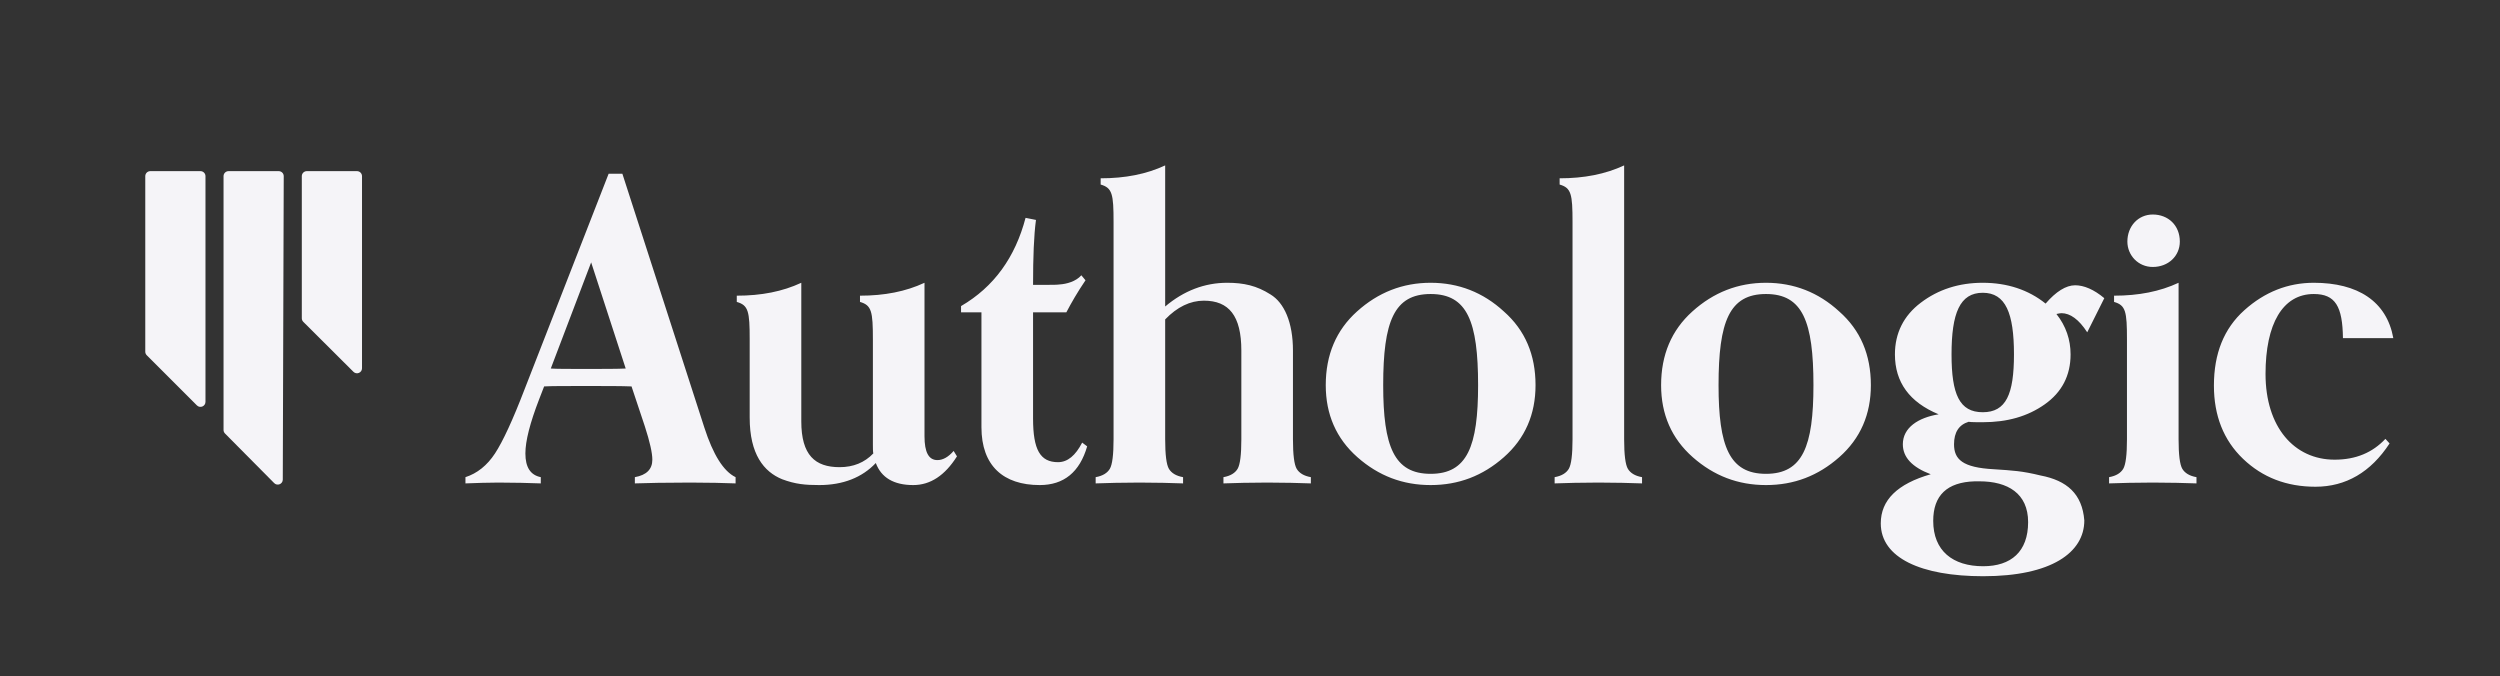
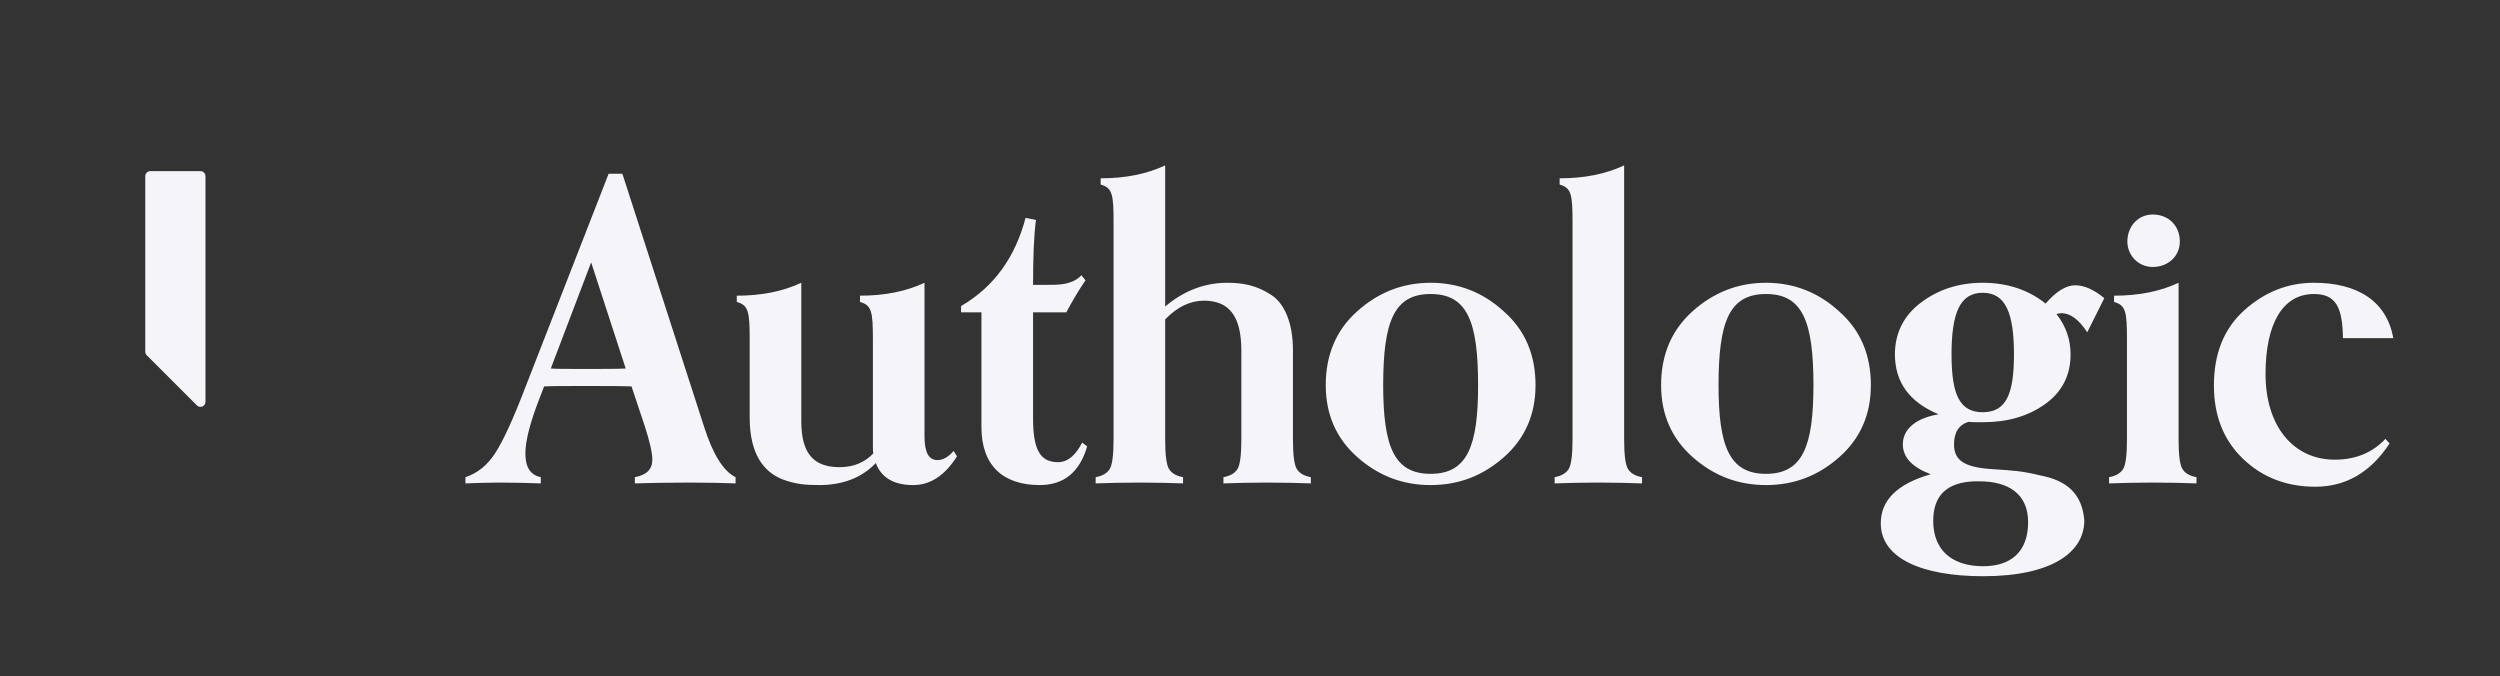
<svg xmlns="http://www.w3.org/2000/svg" width="1922" height="520" viewBox="0 0 1922 520" fill="none">
  <rect x="0" y="0" width="1922" height="520" fill="#333333" stroke="none" />
  <path d="M111.686 270.374V135.429C111.686 133.298 113.413 131.572 115.543 131.572H154.114C156.245 131.572 157.972 133.298 157.972 135.429V308.945C157.972 312.382 153.817 314.103 151.387 311.673L112.816 273.101C112.092 272.378 111.686 271.397 111.686 270.374Z" fill="#F5F4F8" />
-   <path d="M232.029 244.687V135.429C232.029 133.298 233.755 131.572 235.886 131.572H274.457C276.587 131.572 278.314 133.298 278.314 135.429V283.125C278.314 286.558 274.166 288.281 271.734 285.857L233.163 247.419C232.437 246.695 232.029 245.712 232.029 244.687Z" fill="#F5F4F8" />
-   <path d="M171.857 330.555V135.429C171.857 133.298 173.584 131.572 175.714 131.572H214.274C216.409 131.572 218.137 133.306 218.131 135.441L217.401 368.717C217.39 372.155 213.226 373.862 210.805 371.42L172.975 333.271C172.259 332.548 171.857 331.572 171.857 330.555Z" fill="#F5F4F8" />
  <path d="M565.52 366.84V371.64C556.56 371.32 545.04 371 530.64 371C511.76 371 497.36 371.32 488.08 371.64V366.84C497.04 365.24 501.52 360.76 501.52 353.4C501.52 348.28 499.6 339.64 495.76 327.8L485.52 297.08C477.52 296.76 466 296.76 450.32 296.76C434.64 296.76 424.08 296.76 418.32 297.08L414.48 307C407.44 325.24 403.92 339 403.92 348.6C403.92 359.16 407.76 365.24 415.76 366.84V371.64C406.48 371.32 395.6 371 383.12 371C375.12 371 366.8 371.32 357.84 371.64V366.84C366.8 363.96 374.48 357.88 380.56 348.6C386.64 339.32 394.32 322.68 403.28 299.32L467.92 133.56H478.48L541.52 328.76C548.24 349.56 556.24 362.36 565.52 366.84ZM481.04 283.32L454.48 201.72L423.44 283.32C427.92 283.64 436.88 283.64 450.32 283.64C464.08 283.64 474.32 283.64 481.04 283.32ZM733.158 346.68L735.718 350.84C726.438 365.56 715.238 372.92 702.118 372.92C687.078 372.92 677.478 367.16 673.318 355.96C662.758 367.16 648.038 372.92 629.798 372.92C619.238 372.92 611.558 372.28 601.318 368.44C587.238 362.68 576.358 349.24 576.358 321.08V260.92C576.358 239.48 575.398 234.68 566.438 232.12V227.32C585.318 227.32 601.638 224.12 616.038 217.4V323.96C616.038 349.88 626.598 359.16 645.478 359.16C656.038 359.16 664.678 355.64 671.398 348.6C671.078 347 671.078 344.76 671.078 341.56V260.92C671.078 239.48 670.118 234.68 661.158 232.12V227.32C680.038 227.32 696.358 224.12 710.758 217.4V335.48C710.758 347.64 713.958 353.72 720.678 353.72C724.838 353.72 728.998 351.48 733.158 346.68ZM831.975 340.28L835.815 343.16C830.055 363 817.895 372.92 799.335 372.92C771.495 372.92 754.535 358.2 754.535 328.44V240.12H738.855V235.32C764.135 220.6 780.455 197.88 788.455 167.48L796.455 169.08C794.855 180.92 794.215 197.56 794.215 219H803.815C808.615 219 812.455 219 814.695 218.68C819.815 218.36 827.175 216.44 831.335 211.64L834.535 215.48C828.455 224.44 823.655 232.76 819.815 240.12H794.215V321.72C794.215 345.72 799.655 355.32 813.415 355.32C820.775 355.32 826.855 350.2 831.975 340.28ZM1007.79 366.84V371.64C998.505 371.32 987.305 371 974.185 371C961.065 371 949.865 371.32 940.585 371.64V366.84C946.025 365.88 949.545 363.64 951.465 360.44C953.385 357.24 954.345 349.56 954.345 337.72V269.56C954.345 242.68 944.745 231.16 925.545 231.16C914.985 231.16 905.065 235.96 895.785 245.56V337.72C895.785 349.56 896.745 357.24 898.665 360.44C900.585 363.64 904.105 365.88 909.545 366.84V371.64C900.265 371.32 889.065 371 875.945 371C862.825 371 851.625 371.32 842.345 371.64V366.84C847.785 365.88 851.305 363.64 853.225 360.44C855.145 357.24 856.105 349.56 856.105 337.72V170.68C856.105 149.24 855.145 144.44 846.185 141.88V137.08C865.065 137.08 881.385 133.88 895.785 127.16V235.64C910.185 223.48 926.185 217.4 943.465 217.4C956.265 217.4 966.185 219.64 976.745 226.36C987.305 232.76 994.025 247.8 994.025 269.56V337.72C994.025 349.56 994.985 357.24 996.905 360.44C998.825 363.64 1002.35 365.88 1007.79 366.84ZM1180.52 296.12C1180.52 318.52 1172.52 337.08 1156.2 351.48C1139.88 365.88 1121.32 372.92 1099.88 372.92C1078.44 372.92 1059.88 365.88 1043.56 351.48C1027.24 337.08 1019.24 318.52 1019.24 296.12C1019.24 272.76 1027.24 253.88 1043.24 239.48C1059.56 224.76 1078.44 217.4 1099.88 217.4C1121.32 217.4 1140.2 224.76 1156.2 239.48C1172.52 253.88 1180.52 272.76 1180.52 296.12ZM1136.36 296.12C1136.36 247.16 1128.04 226.04 1099.88 226.04C1071.72 226.04 1063.4 247.16 1063.4 296.12C1063.4 343.16 1071.72 364.28 1099.88 364.28C1128.04 364.28 1136.36 343.16 1136.36 296.12ZM1262.4 366.84V371.64C1253.12 371.32 1241.92 371 1228.8 371C1215.68 371 1204.48 371.32 1195.2 371.64V366.84C1200.64 365.88 1204.16 363.64 1206.08 360.44C1207.99 357.24 1208.96 349.56 1208.96 337.72V170.68C1208.96 149.24 1207.99 144.44 1199.04 141.88V137.08C1217.92 137.08 1234.24 133.88 1248.64 127.16V337.72C1248.64 349.56 1249.6 357.24 1251.52 360.44C1253.44 363.64 1256.96 365.88 1262.4 366.84ZM1438.33 296.12C1438.33 318.52 1430.34 337.08 1414.02 351.48C1397.7 365.88 1379.14 372.92 1357.7 372.92C1336.26 372.92 1317.7 365.88 1301.38 351.48C1285.06 337.08 1277.06 318.52 1277.06 296.12C1277.06 272.76 1285.06 253.88 1301.06 239.48C1317.38 224.76 1336.26 217.4 1357.7 217.4C1379.14 217.4 1398.02 224.76 1414.02 239.48C1430.34 253.88 1438.33 272.76 1438.33 296.12ZM1394.18 296.12C1394.18 247.16 1385.86 226.04 1357.7 226.04C1329.54 226.04 1321.22 247.16 1321.22 296.12C1321.22 343.16 1329.54 364.28 1357.7 364.28C1385.86 364.28 1394.18 343.16 1394.18 296.12ZM1617.78 229.24L1604.66 255.48C1598.26 245.56 1591.54 240.76 1584.82 240.76C1583.86 240.76 1582.58 241.08 1580.98 241.4C1588.34 250.68 1591.86 261.24 1591.86 272.44C1591.86 288.76 1585.14 301.56 1572.02 310.84C1558.9 320.12 1543.22 324.6 1524.34 324.6C1519.54 324.6 1515.7 324.6 1513.46 324.28C1506.1 326.52 1502.26 332.28 1502.26 341.56C1502.26 353.08 1508.66 359.48 1532.98 360.76C1547.38 361.72 1554.42 362.04 1568.82 365.56C1588.98 369.4 1600.82 379.64 1602.42 400.12C1602.42 424.76 1577.14 443 1524.66 443C1476.98 443 1445.94 428.92 1445.94 402.36C1445.94 384.44 1458.74 371.96 1484.34 364.6C1469.94 359.16 1462.9 351.48 1462.9 341.56C1462.9 328.76 1474.74 321.08 1490.42 318.52C1468.02 309.24 1456.82 293.88 1456.82 272.44C1456.82 256.12 1463.54 242.68 1476.66 232.76C1490.1 222.52 1506.1 217.4 1524.34 217.4C1543.22 217.4 1559.54 222.84 1572.66 233.4C1580.66 224.12 1588.34 219.32 1595.38 219.32C1602.1 219.32 1609.78 222.52 1617.78 229.24ZM1521.78 370.04H1518.26C1496.82 370.68 1486.26 380.92 1486.26 400.44C1486.26 423.48 1501.3 435.32 1524.66 435.32C1546.1 435.32 1559.22 424.12 1559.22 401.4C1559.22 379.32 1543.54 370.04 1521.78 370.04ZM1548.34 272.44C1548.34 240.76 1541.94 225.08 1524.34 225.08C1506.74 225.08 1500.34 240.76 1500.34 272.44C1500.34 303.16 1506.42 316.92 1524.34 316.92C1542.26 316.92 1548.34 303.16 1548.34 272.44ZM1688.65 366.84V371.64C1679.37 371.32 1668.17 371 1655.05 371C1641.93 371 1630.73 371.32 1621.45 371.64V366.84C1626.89 365.88 1630.41 363.64 1632.33 360.44C1634.25 357.24 1635.21 349.56 1635.21 337.72V260.92C1635.21 239.48 1634.25 234.68 1625.29 232.12V227.32C1644.17 227.32 1660.49 224.12 1674.89 217.4V337.72C1674.89 349.56 1675.85 357.24 1677.77 360.44C1679.69 363.64 1683.21 365.88 1688.65 366.84ZM1675.85 185.72C1675.85 196.92 1666.89 205.24 1655.05 205.24C1643.85 205.24 1635.53 196.28 1635.53 185.72C1635.53 173.88 1643.85 164.92 1655.05 164.92C1666.89 164.92 1675.85 173.24 1675.85 185.72ZM1833.9 337.4L1837.1 340.92C1822.7 363 1803.5 374.2 1780.14 374.2C1758.06 374.2 1739.5 367.16 1724.46 352.76C1709.42 338.36 1702.06 319.48 1702.06 296.44C1702.06 271.8 1709.74 252.6 1725.42 238.52C1741.1 224.44 1759.02 217.4 1778.86 217.4C1812.46 217.4 1834.86 231.48 1839.98 259.96H1801.26C1800.94 235.64 1795.5 226.04 1778.86 226.04C1754.86 226.04 1741.74 249.08 1741.74 287.48C1741.74 328.44 1763.82 353.4 1794.86 353.4C1811.18 353.4 1823.98 347.96 1833.9 337.4Z" fill="#F5F4F8" />
</svg>